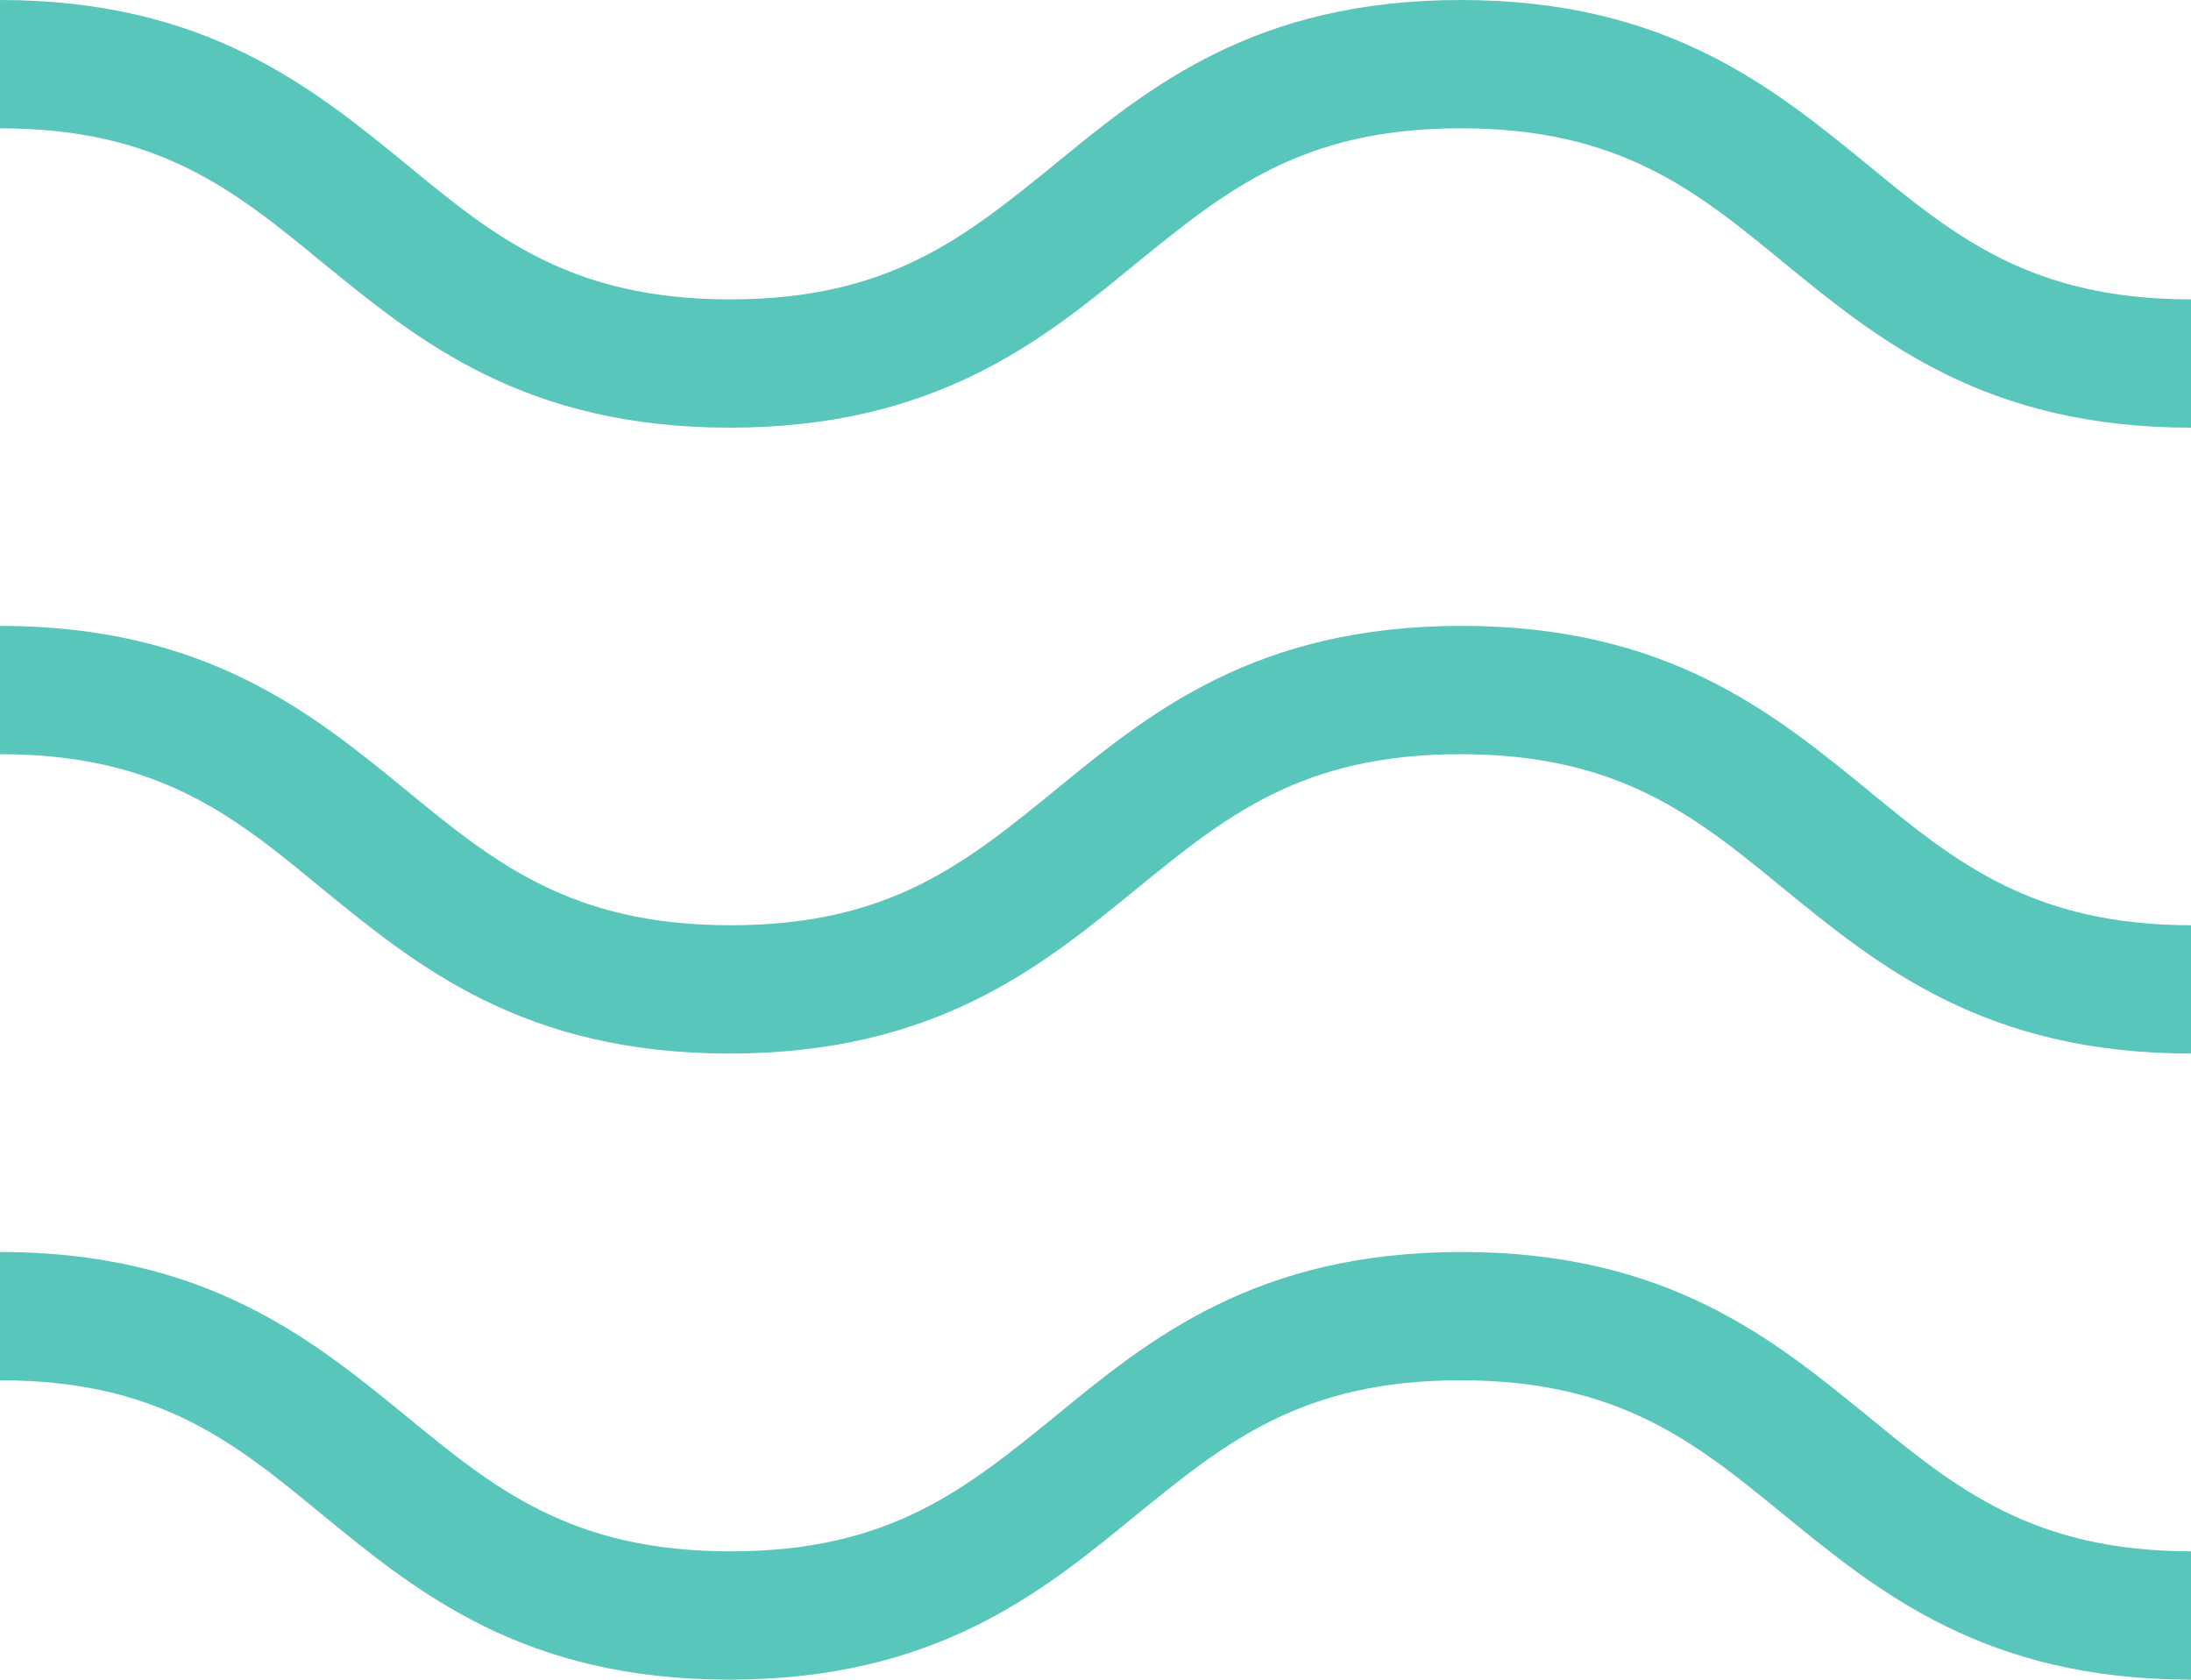
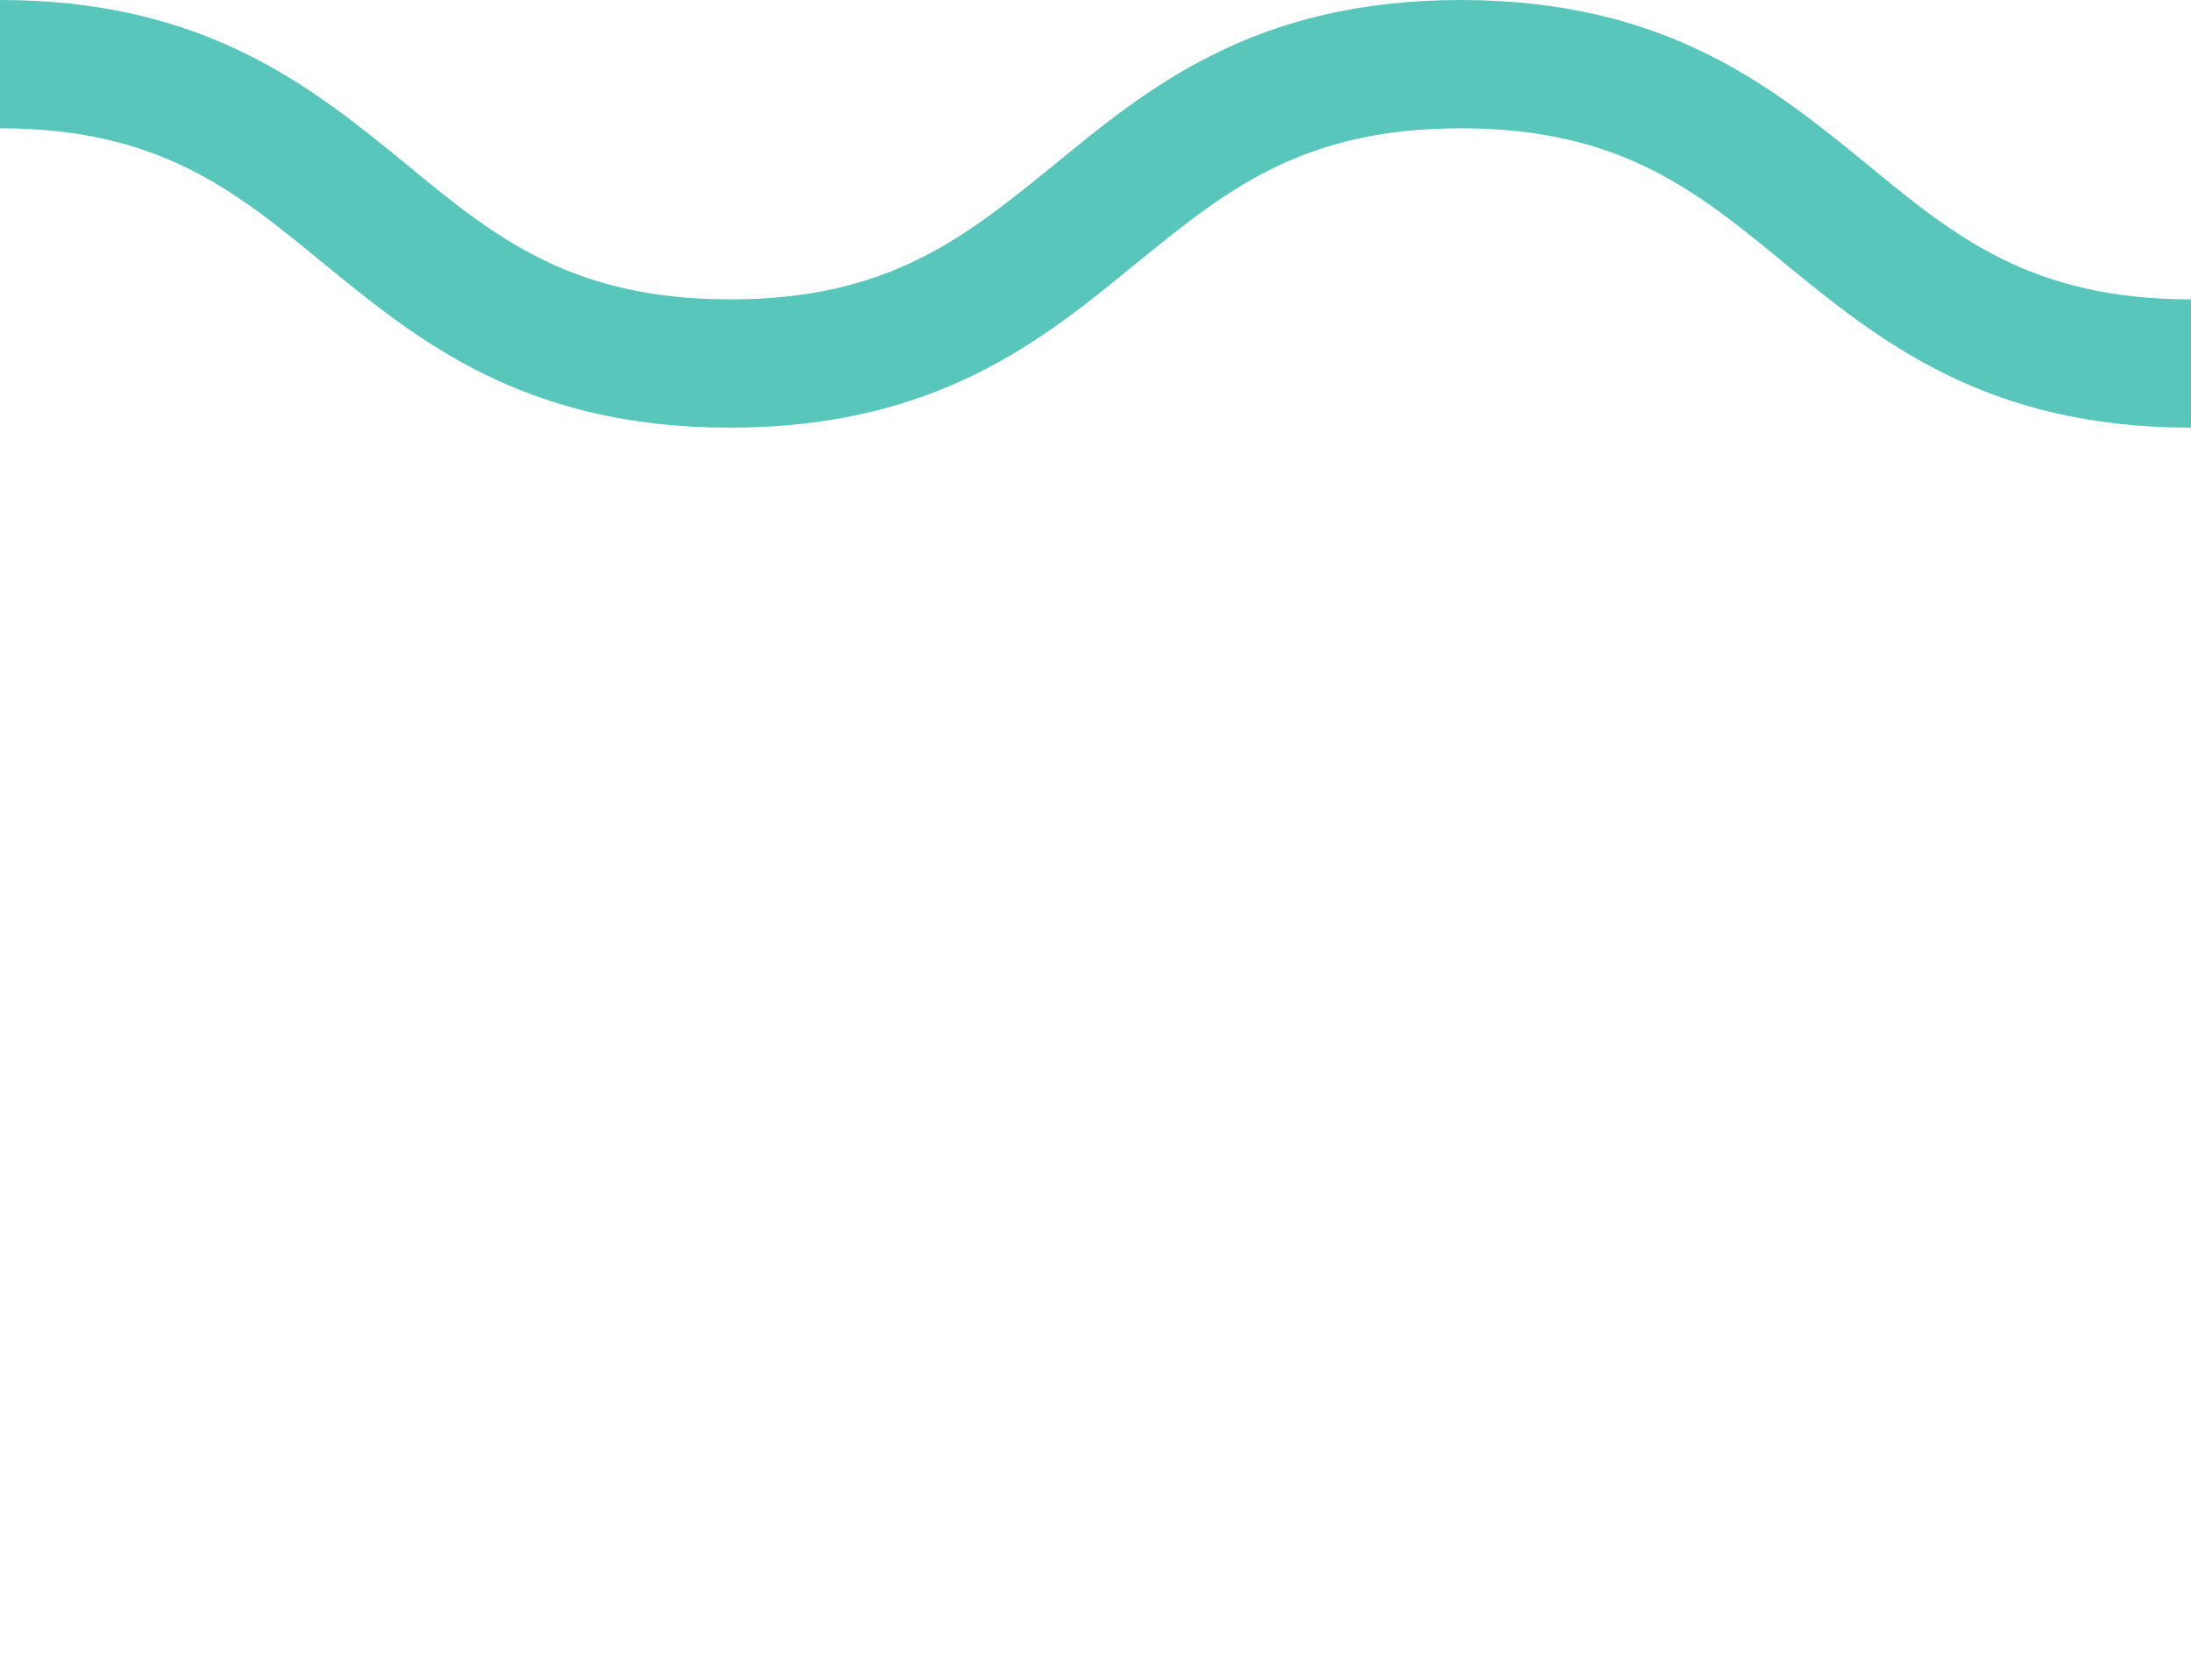
<svg xmlns="http://www.w3.org/2000/svg" viewBox="0 0 102.46 78.55">
  <g id="レイヤー_2" data-name="レイヤー 2">
    <g id="レイヤー_2-2" data-name="レイヤー 2">
      <path d="M102.46,20c-9.61,0-14.59-4.08-19-7.68C79.34,8.93,75.77,6,68.31,6s-11,2.93-15.18,6.32c-4.39,3.6-9.37,7.68-19,7.68s-14.59-4.08-19-7.68C11,8.93,7.46,6,0,6V0C9.61,0,14.59,4.08,19,7.68,23.11,11.07,26.69,14,34.15,14s11-2.93,15.18-6.32C53.72,4.08,58.69,0,68.31,0s14.58,4.08,19,7.68C91.42,11.07,95,14,102.46,14Z" fill="#59c6bc" />
-       <path d="M102.46,49.27c-9.61,0-14.59-4.08-19-7.67-4.14-3.4-7.71-6.33-15.17-6.33s-11,2.93-15.18,6.33c-4.39,3.59-9.37,7.67-19,7.67s-14.59-4.08-19-7.67C11,38.2,7.46,35.27,0,35.27v-6c9.61,0,14.59,4.08,19,7.69,4.13,3.39,7.71,6.31,15.17,6.31s11-2.92,15.18-6.32c4.39-3.6,9.36-7.68,19-7.68s14.58,4.08,19,7.68c4.13,3.4,7.71,6.32,15.17,6.32Z" fill="#59c6bc" />
-       <path d="M102.46,78.55c-9.61,0-14.59-4.08-19-7.68-4.14-3.39-7.71-6.32-15.17-6.32s-11,2.93-15.18,6.32c-4.39,3.6-9.37,7.68-19,7.68s-14.59-4.08-19-7.68C11,67.48,7.46,64.55,0,64.55v-6c9.61,0,14.59,4.08,19,7.68,4.13,3.39,7.71,6.32,15.17,6.32s11-2.93,15.18-6.32c4.39-3.6,9.36-7.68,19-7.68s14.58,4.08,19,7.68c4.13,3.39,7.71,6.32,15.17,6.32Z" fill="#59c6bc" />
    </g>
  </g>
</svg>